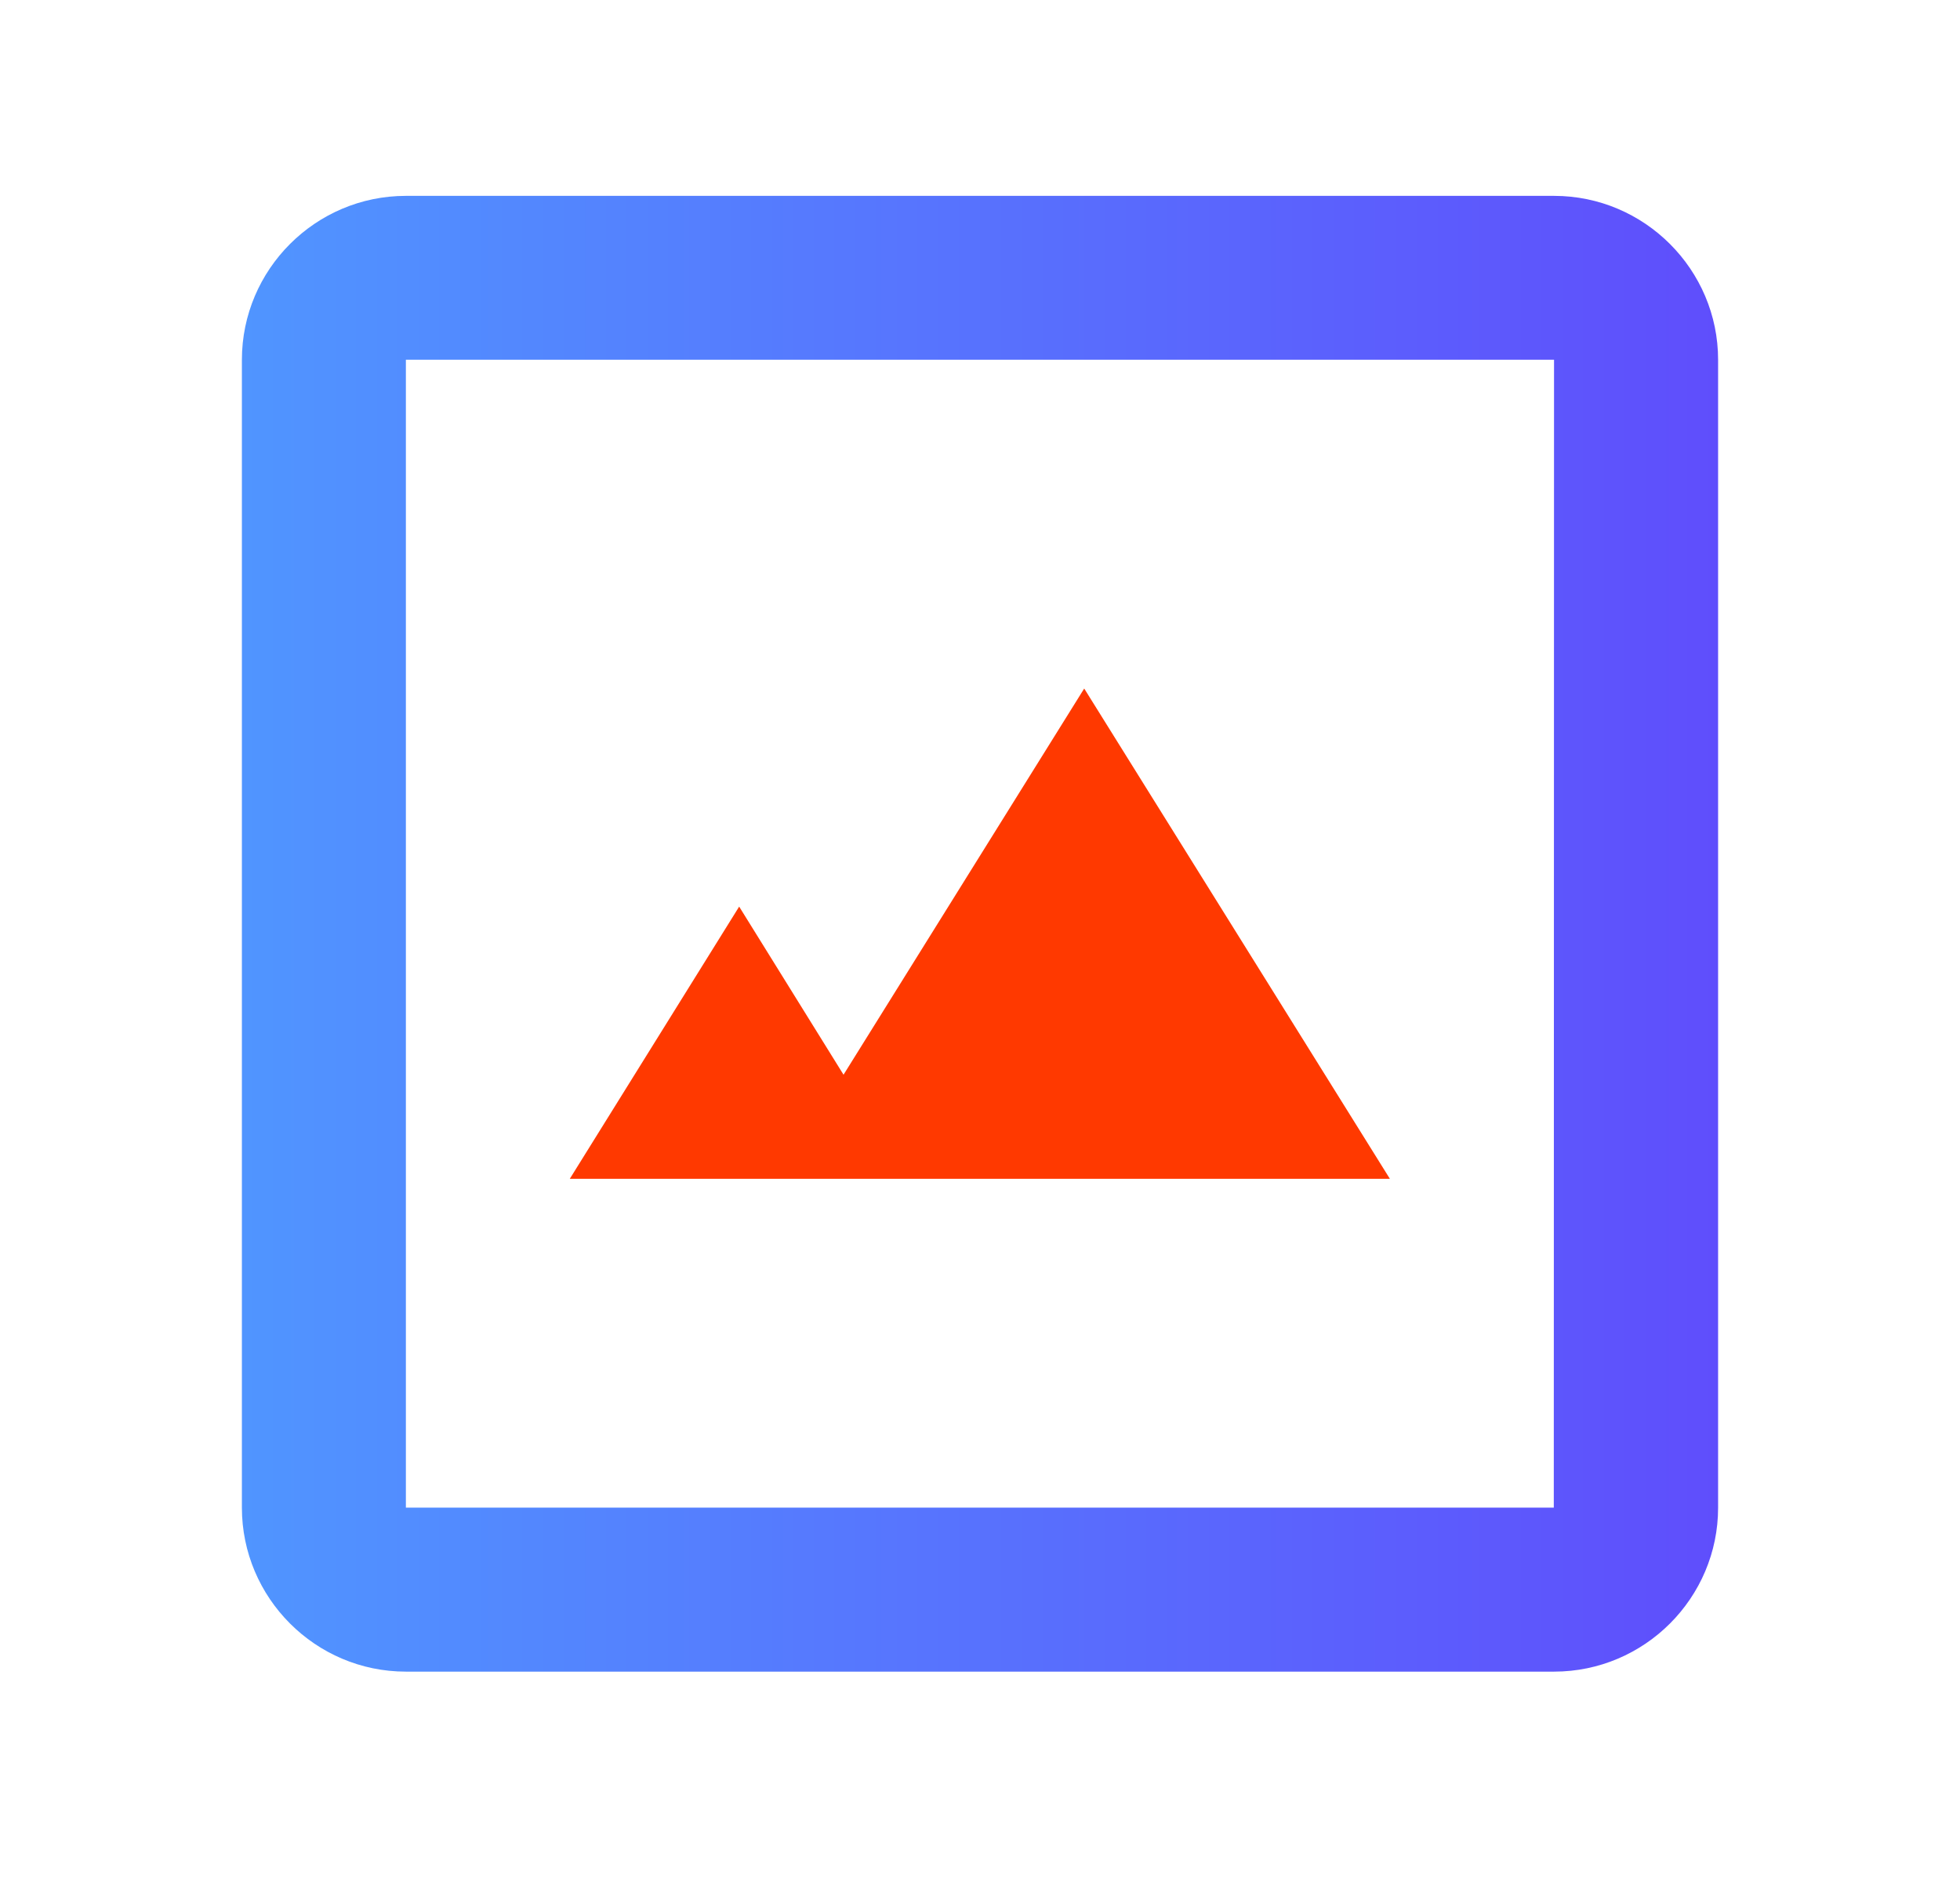
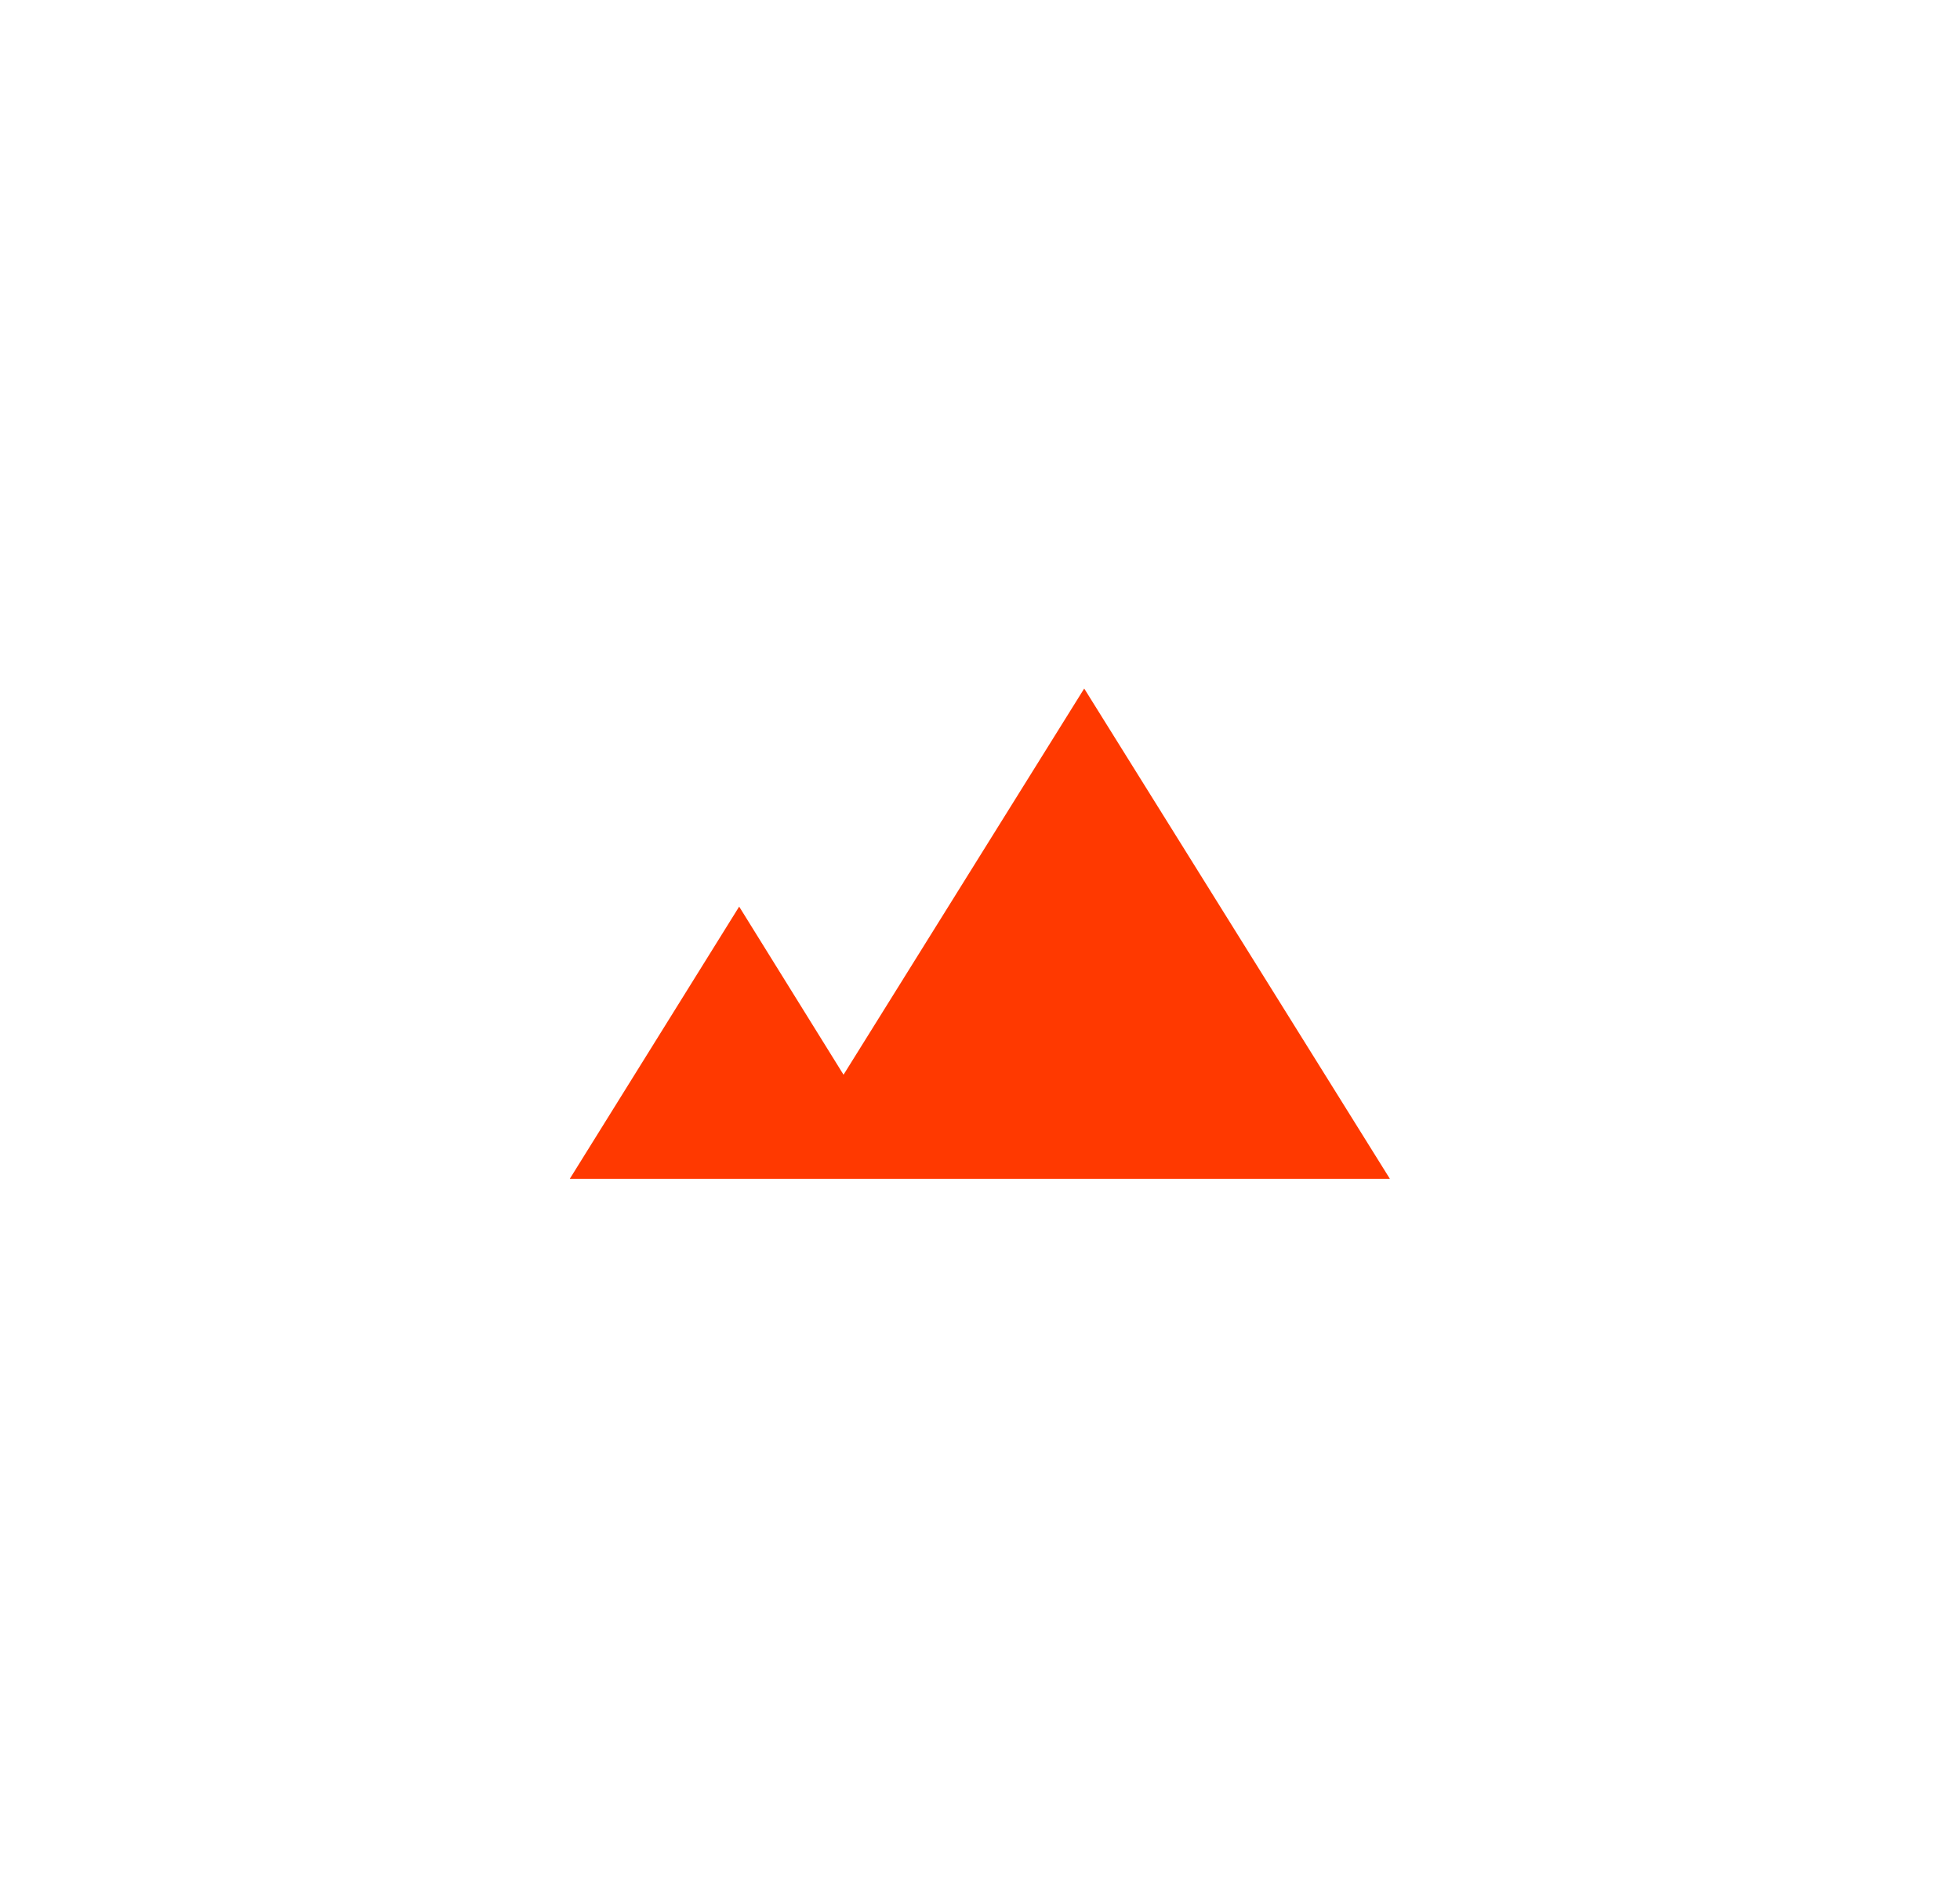
<svg xmlns="http://www.w3.org/2000/svg" fill="none" height="23" viewBox="0 0 24 23" width="24">
  <linearGradient id="a" gradientUnits="userSpaceOnUse" x1="21.038" x2="2.962" y1="11.435" y2="11.435">
    <stop offset="0" stop-color="#5f4efc" />
    <stop offset="1" stop-color="#5095ff" />
  </linearGradient>
  <path d="m9.051 11.104-2.074 3.334h10.042l-3.743-6.005-2.947 4.73z" fill="#ff3900" />
-   <path d="m4.97 4.406v14.059h14.056l.003-14.059zm14.059 16.068h-14.059c-1.108 0-2.008-.904-2.008-2.008v-14.059c0-1.105.901-2.008 2.008-2.008h14.059c1.108 0 2.009.904 2.009 2.008v14.059c0 1.105-.901 2.008-2.009 2.008z" fill="url(#a)" />
</svg>